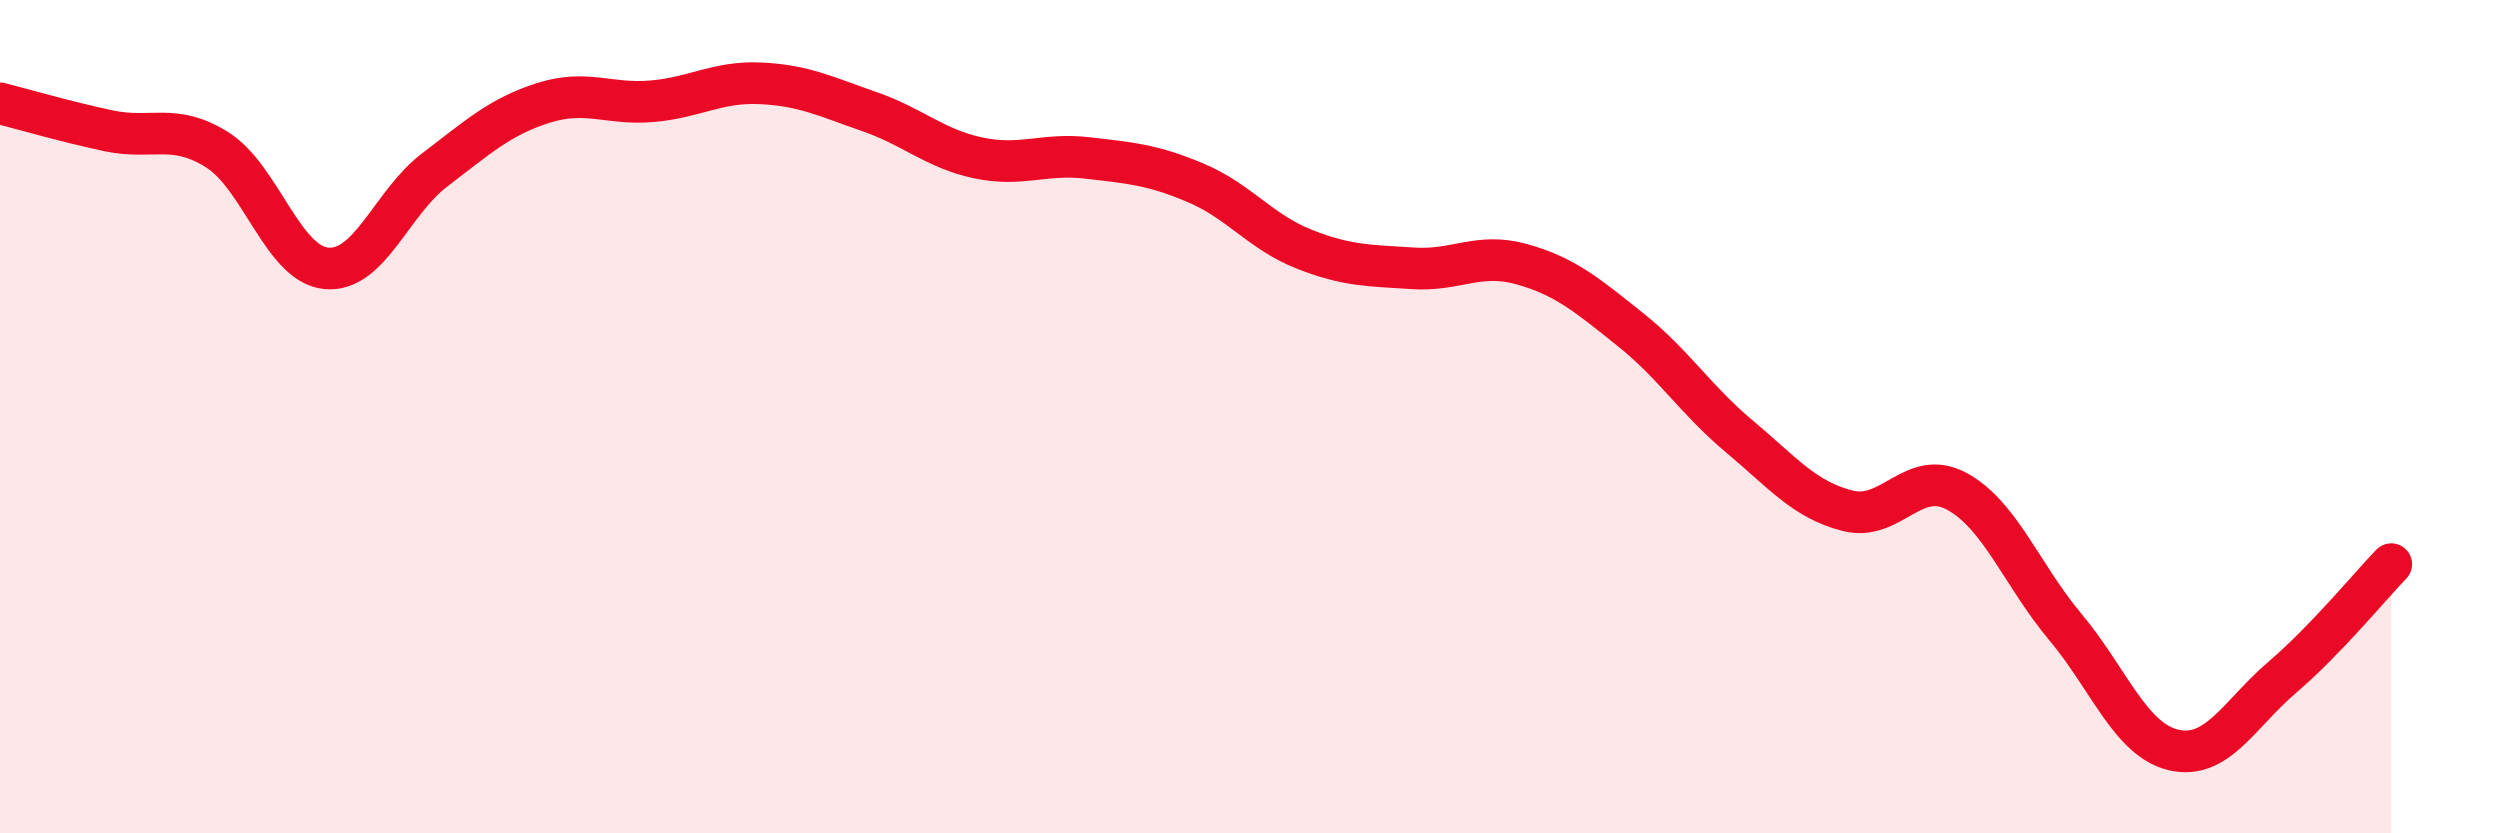
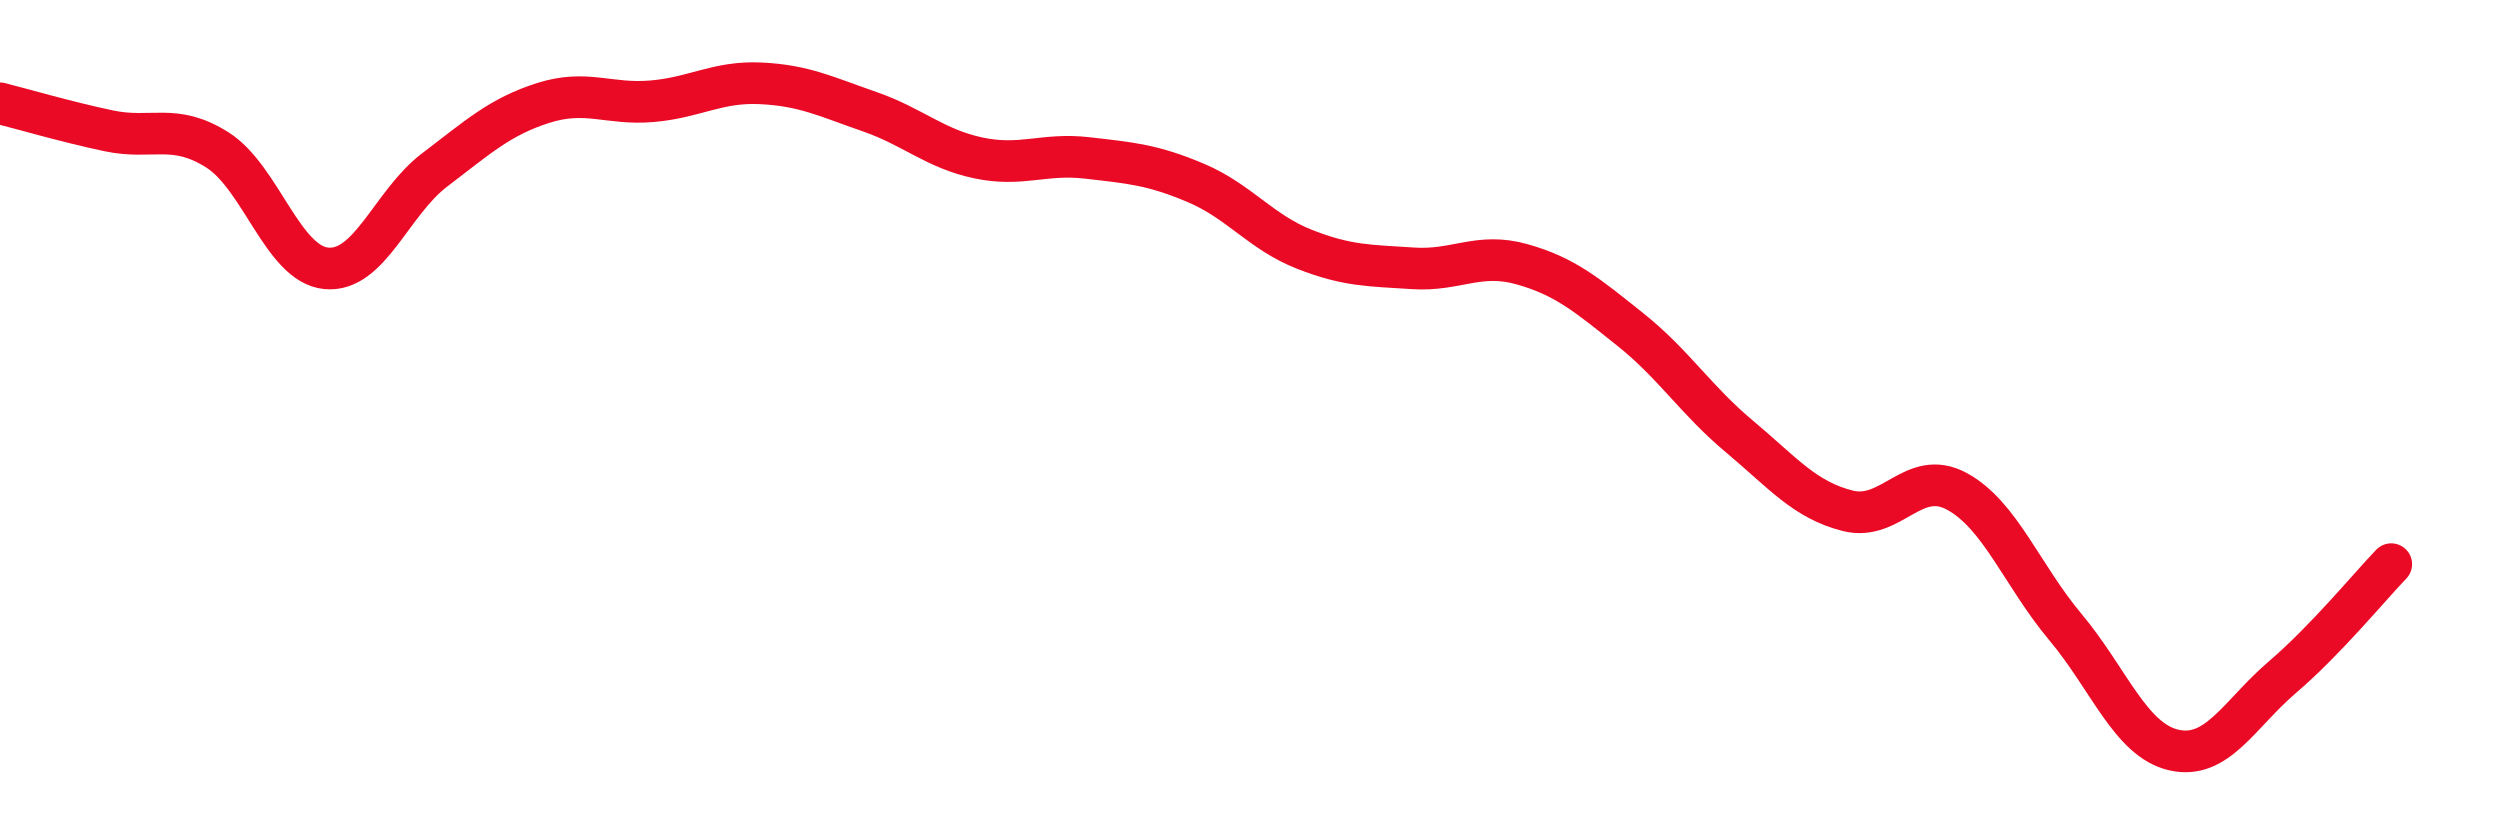
<svg xmlns="http://www.w3.org/2000/svg" width="60" height="20" viewBox="0 0 60 20">
-   <path d="M 0,2.48 C 0.52,2.61 1.57,2.92 2.61,3.14 C 3.65,3.36 4.18,2.94 5.22,3.6 C 6.26,4.26 6.79,6.34 7.83,6.44 C 8.87,6.54 9.39,4.87 10.43,4.08 C 11.47,3.29 12,2.8 13.04,2.47 C 14.08,2.14 14.61,2.52 15.65,2.43 C 16.69,2.34 17.22,1.95 18.26,2 C 19.3,2.05 19.83,2.32 20.87,2.68 C 21.91,3.04 22.44,3.57 23.48,3.79 C 24.52,4.01 25.05,3.67 26.09,3.79 C 27.13,3.91 27.66,3.95 28.7,4.39 C 29.74,4.83 30.26,5.57 31.3,5.98 C 32.34,6.39 32.87,6.37 33.91,6.44 C 34.95,6.51 35.48,6.05 36.52,6.34 C 37.56,6.63 38.09,7.08 39.13,7.91 C 40.17,8.74 40.7,9.6 41.74,10.47 C 42.78,11.34 43.31,12 44.35,12.26 C 45.39,12.52 45.92,11.23 46.96,11.79 C 48,12.35 48.53,13.81 49.57,15.05 C 50.61,16.29 51.13,17.76 52.17,18 C 53.21,18.24 53.74,17.14 54.78,16.25 C 55.82,15.36 56.87,14.08 57.39,13.54L57.39 20L0 20Z" fill="#EB0A25" opacity="0.1" stroke-linecap="round" stroke-linejoin="round" />
  <path d="M 0,2.48 C 0.52,2.61 1.57,2.92 2.61,3.14 C 3.65,3.36 4.18,2.94 5.22,3.6 C 6.26,4.26 6.79,6.34 7.83,6.44 C 8.87,6.54 9.39,4.87 10.43,4.08 C 11.47,3.29 12,2.8 13.04,2.47 C 14.08,2.14 14.61,2.52 15.65,2.43 C 16.69,2.34 17.22,1.95 18.26,2 C 19.3,2.05 19.83,2.32 20.87,2.68 C 21.91,3.04 22.44,3.57 23.48,3.79 C 24.52,4.01 25.05,3.67 26.09,3.79 C 27.13,3.91 27.66,3.95 28.7,4.39 C 29.74,4.83 30.26,5.57 31.3,5.98 C 32.34,6.39 32.87,6.37 33.91,6.44 C 34.95,6.51 35.48,6.05 36.52,6.34 C 37.56,6.63 38.09,7.08 39.13,7.91 C 40.17,8.74 40.7,9.6 41.74,10.47 C 42.78,11.34 43.31,12 44.35,12.26 C 45.39,12.52 45.92,11.23 46.96,11.79 C 48,12.35 48.53,13.81 49.57,15.05 C 50.61,16.29 51.13,17.76 52.17,18 C 53.21,18.24 53.74,17.14 54.78,16.25 C 55.82,15.36 56.87,14.08 57.39,13.54" stroke="#EB0A25" stroke-width="1" fill="none" stroke-linecap="round" stroke-linejoin="round" />
</svg>